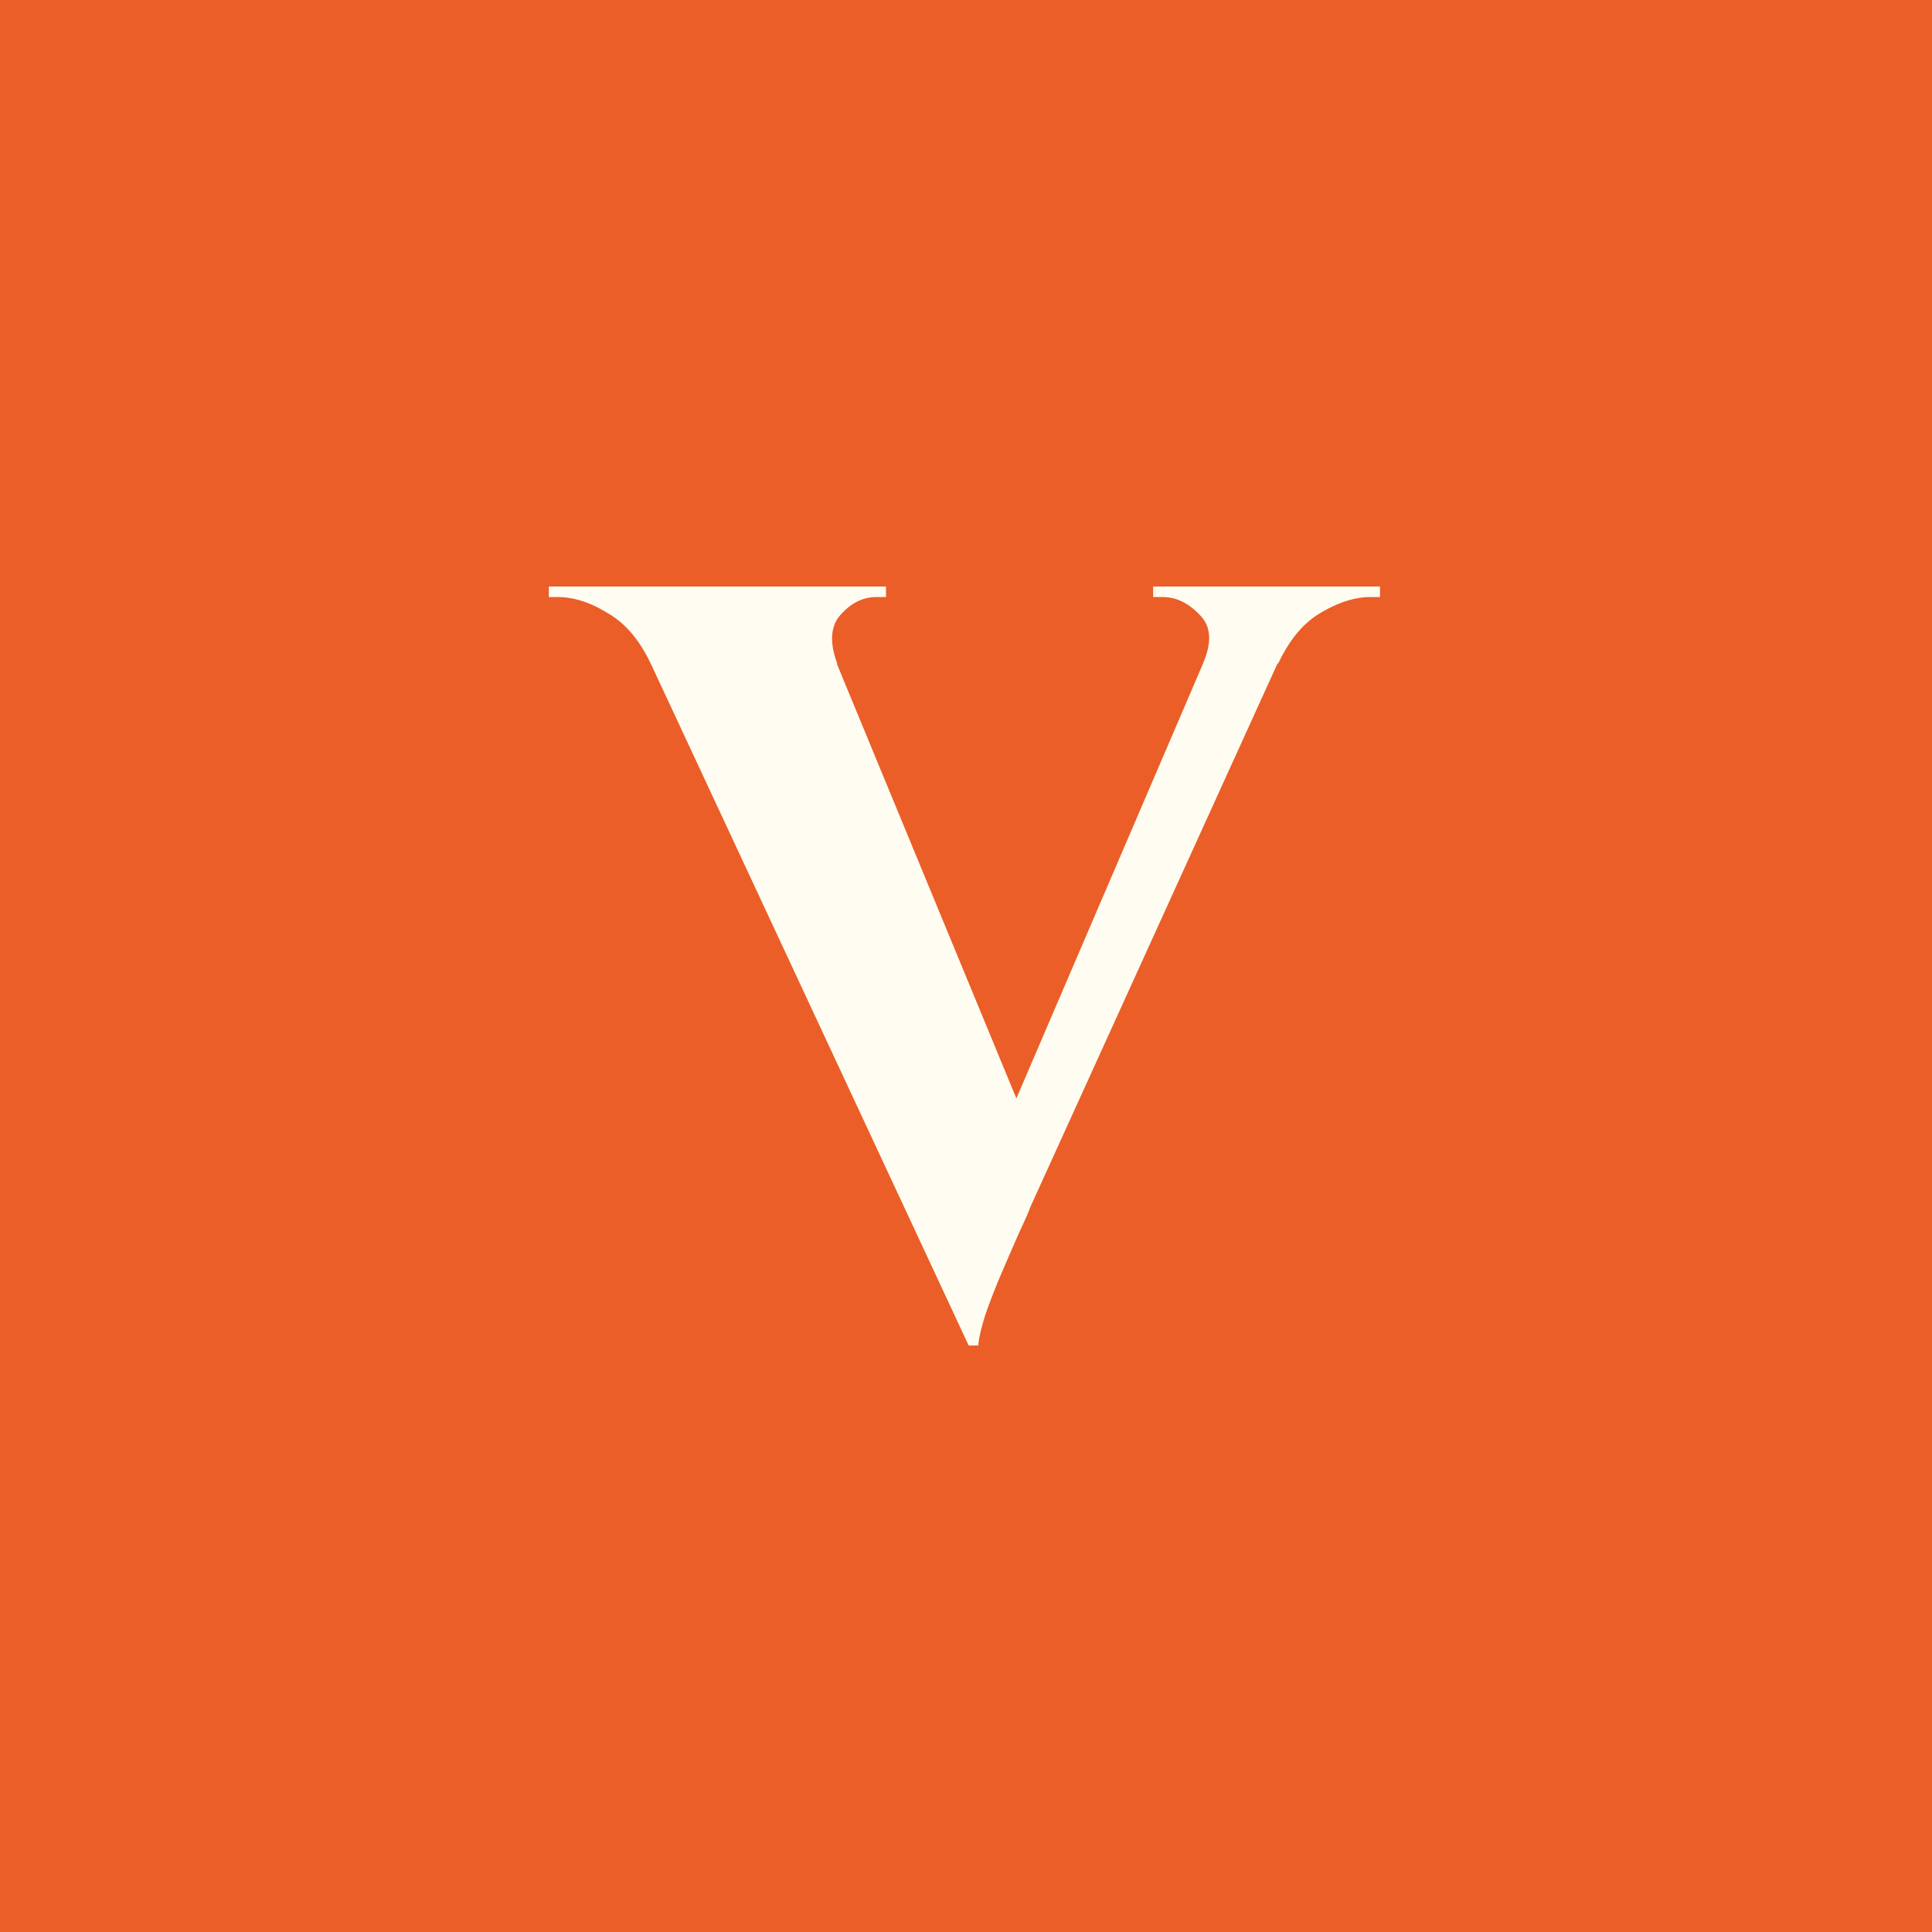
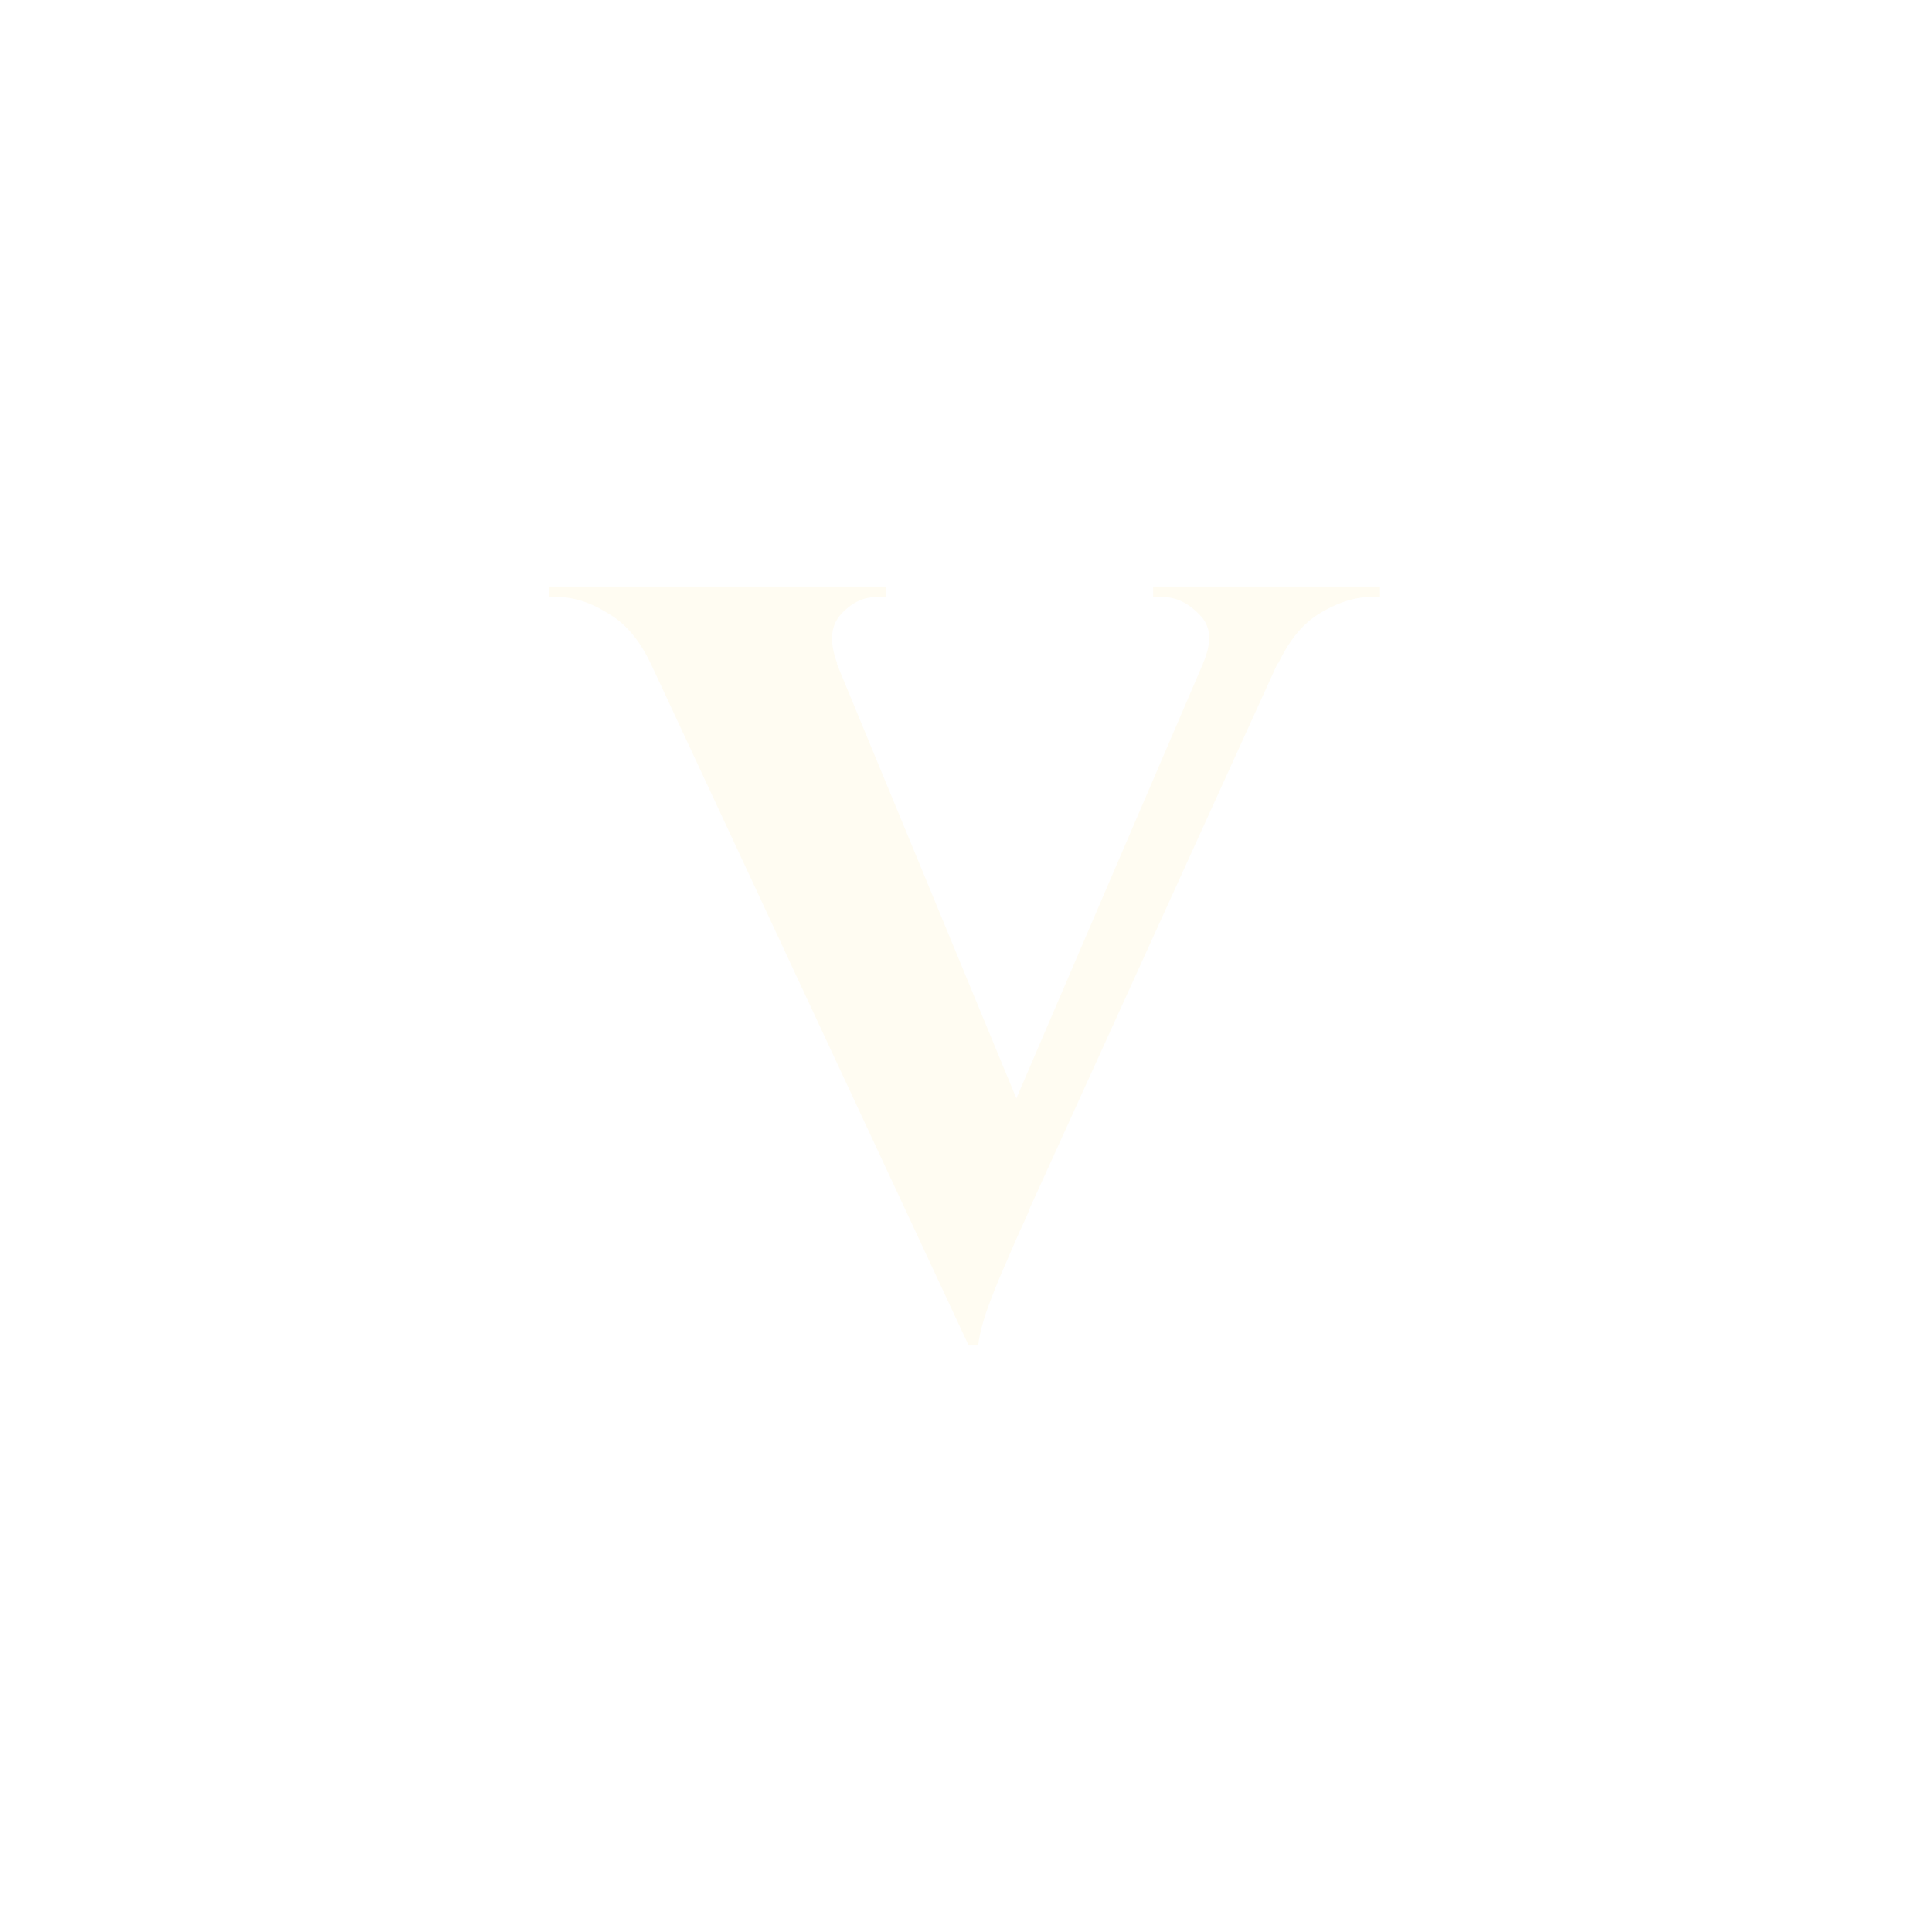
<svg xmlns="http://www.w3.org/2000/svg" data-bbox="0 0 616 616" viewBox="0 0 616 616" height="616" width="616" data-type="color">
  <g>
-     <path fill="#EB5E28" d="M616 0v616H0V0z" data-color="1" />
    <path fill="#FFFCF2" d="M308.852 429 196.971 189.017h60.503l72.335 175.114zm0 0-1.014-41.006 85.855-199.986h24.336l-89.572 196.961q-.677 2.017-3.38 7.731a1792 1792 0 0 0-5.409 12.436 217 217 0 0 0-5.408 13.781q-2.028 6.386-2.366 10.083zm74.7-217.464q4.395-10.083-1.014-15.461-5.408-5.714-11.83-5.714h-3.042V187H440v3.361h-3.042q-7.436 0-15.887 5.042-8.112 4.706-13.52 16.133zm-116.613 0h-59.49q-5.408-11.427-13.858-16.133-8.113-5.042-15.887-5.042H175V187h107.487v3.361h-3.042q-6.422 0-11.492 5.714-4.732 5.378-1.014 15.461" data-color="2" />
  </g>
</svg>